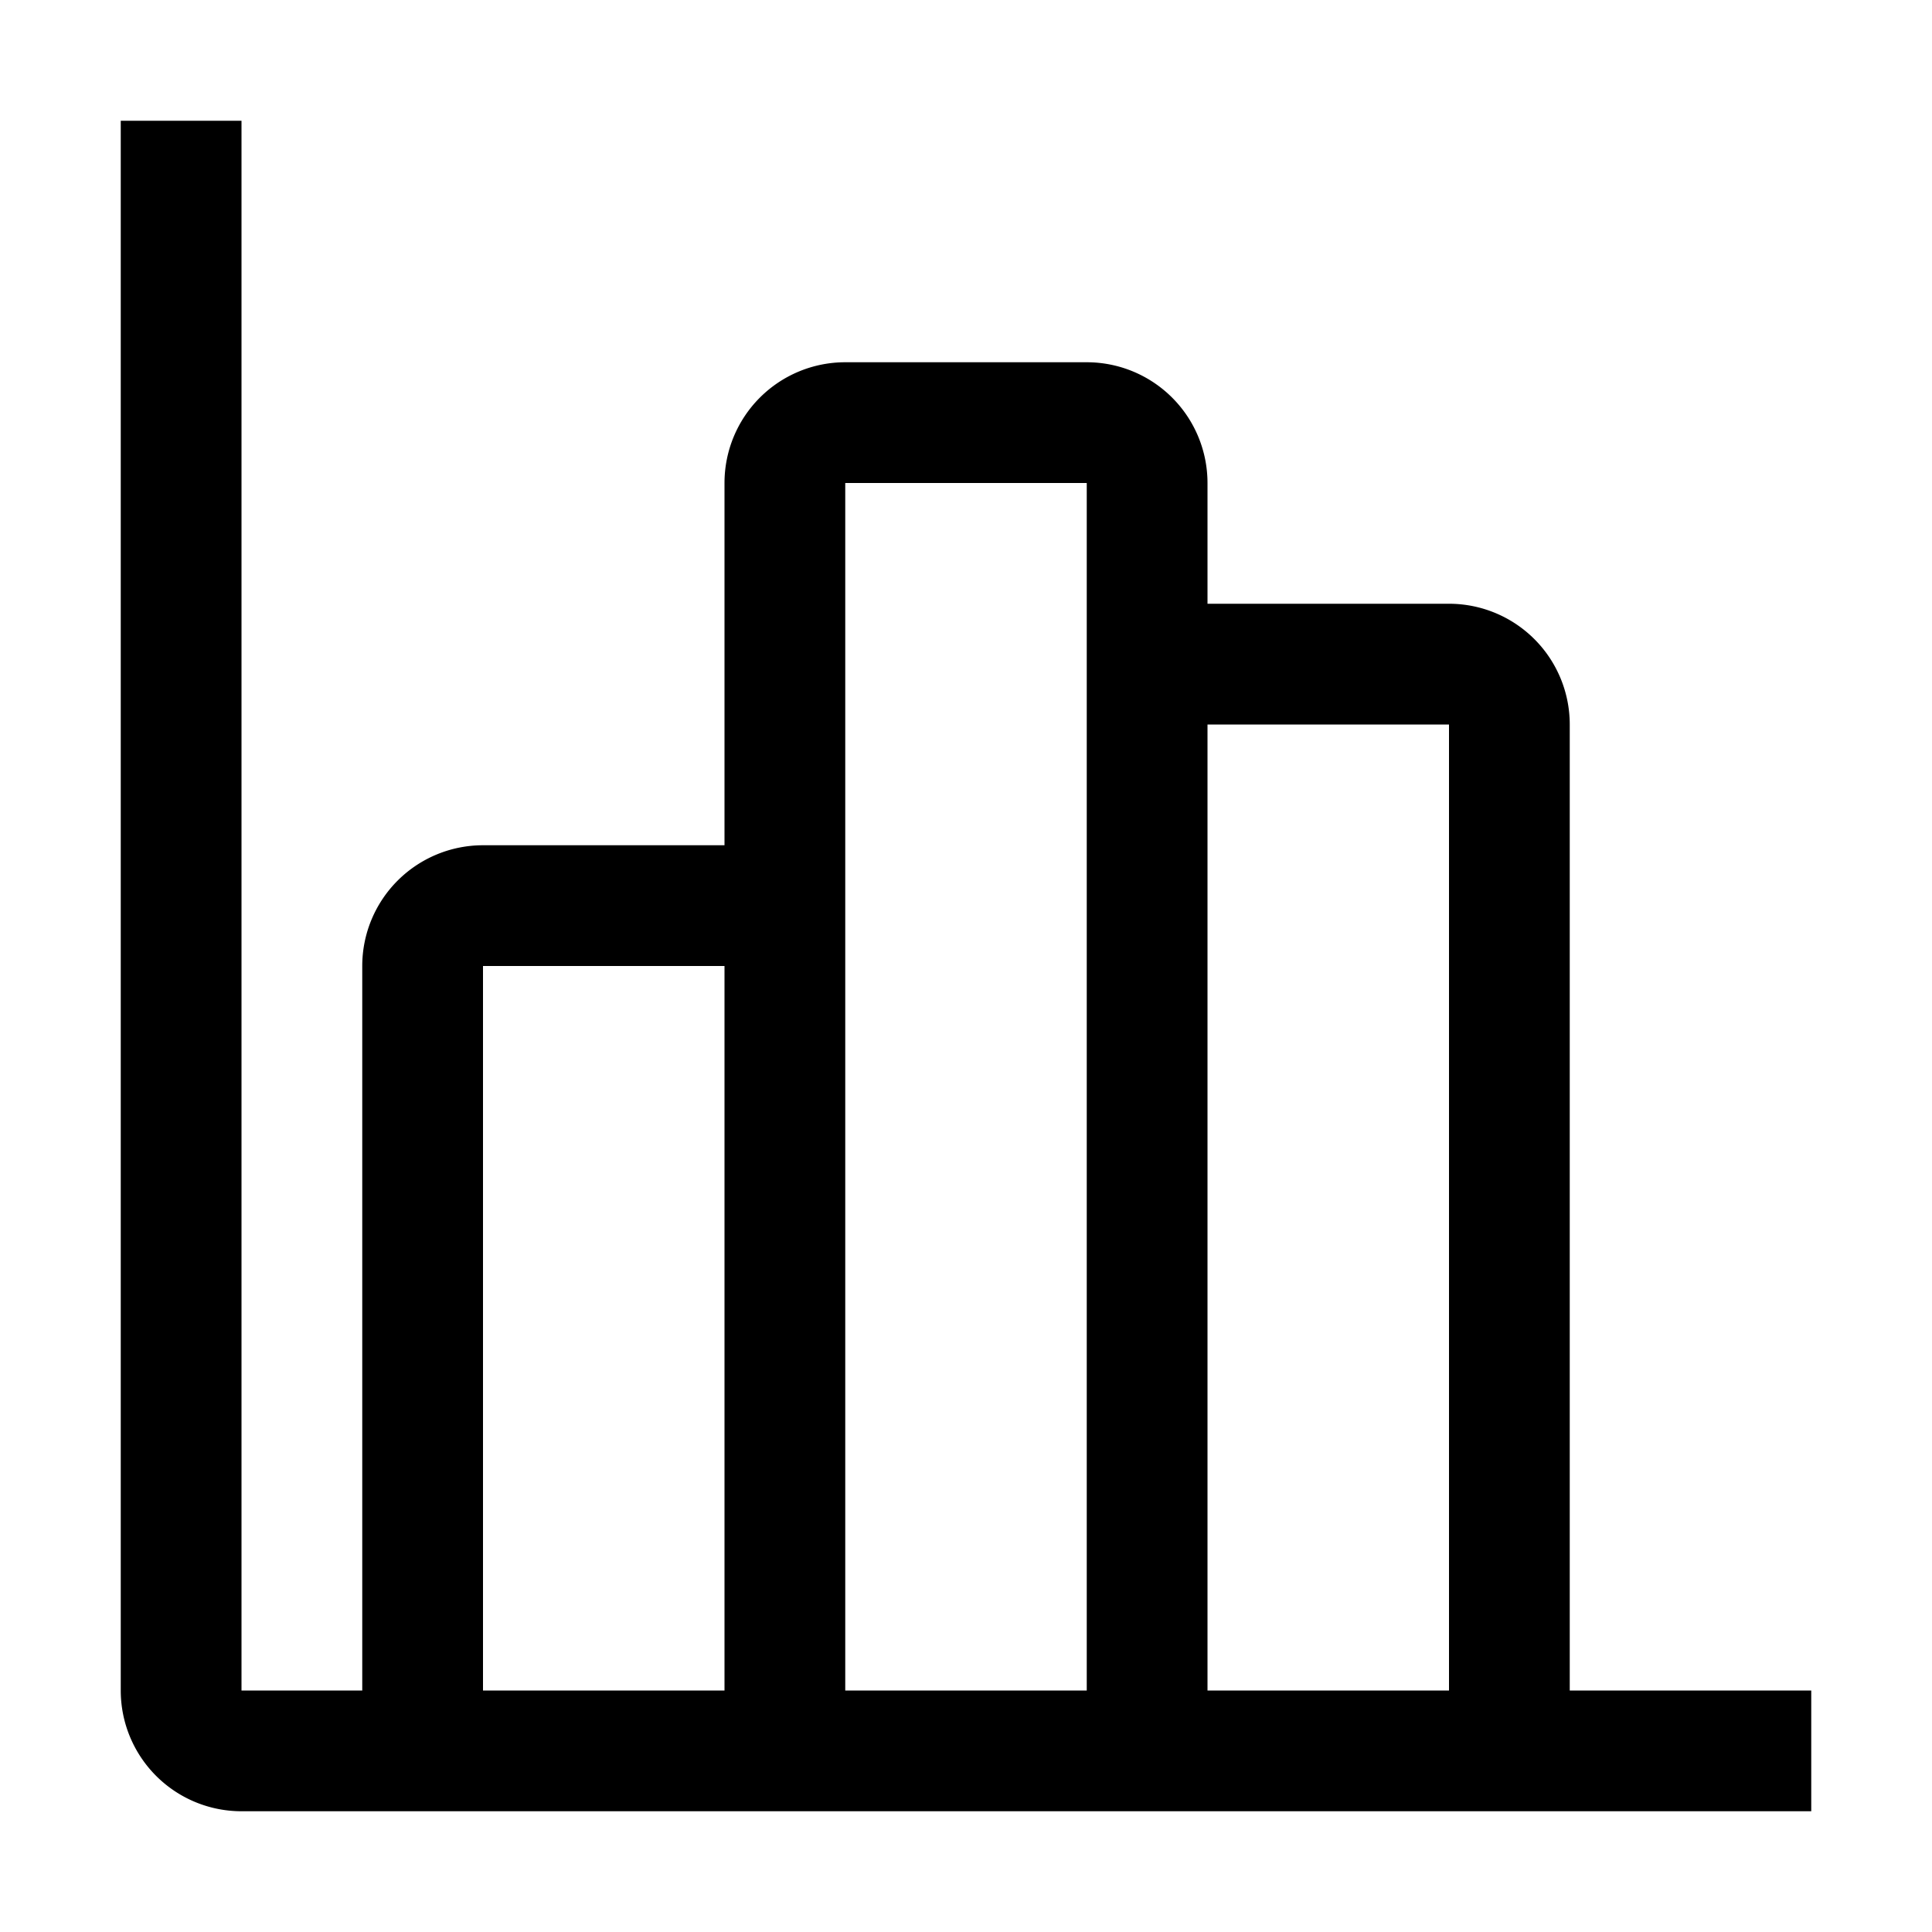
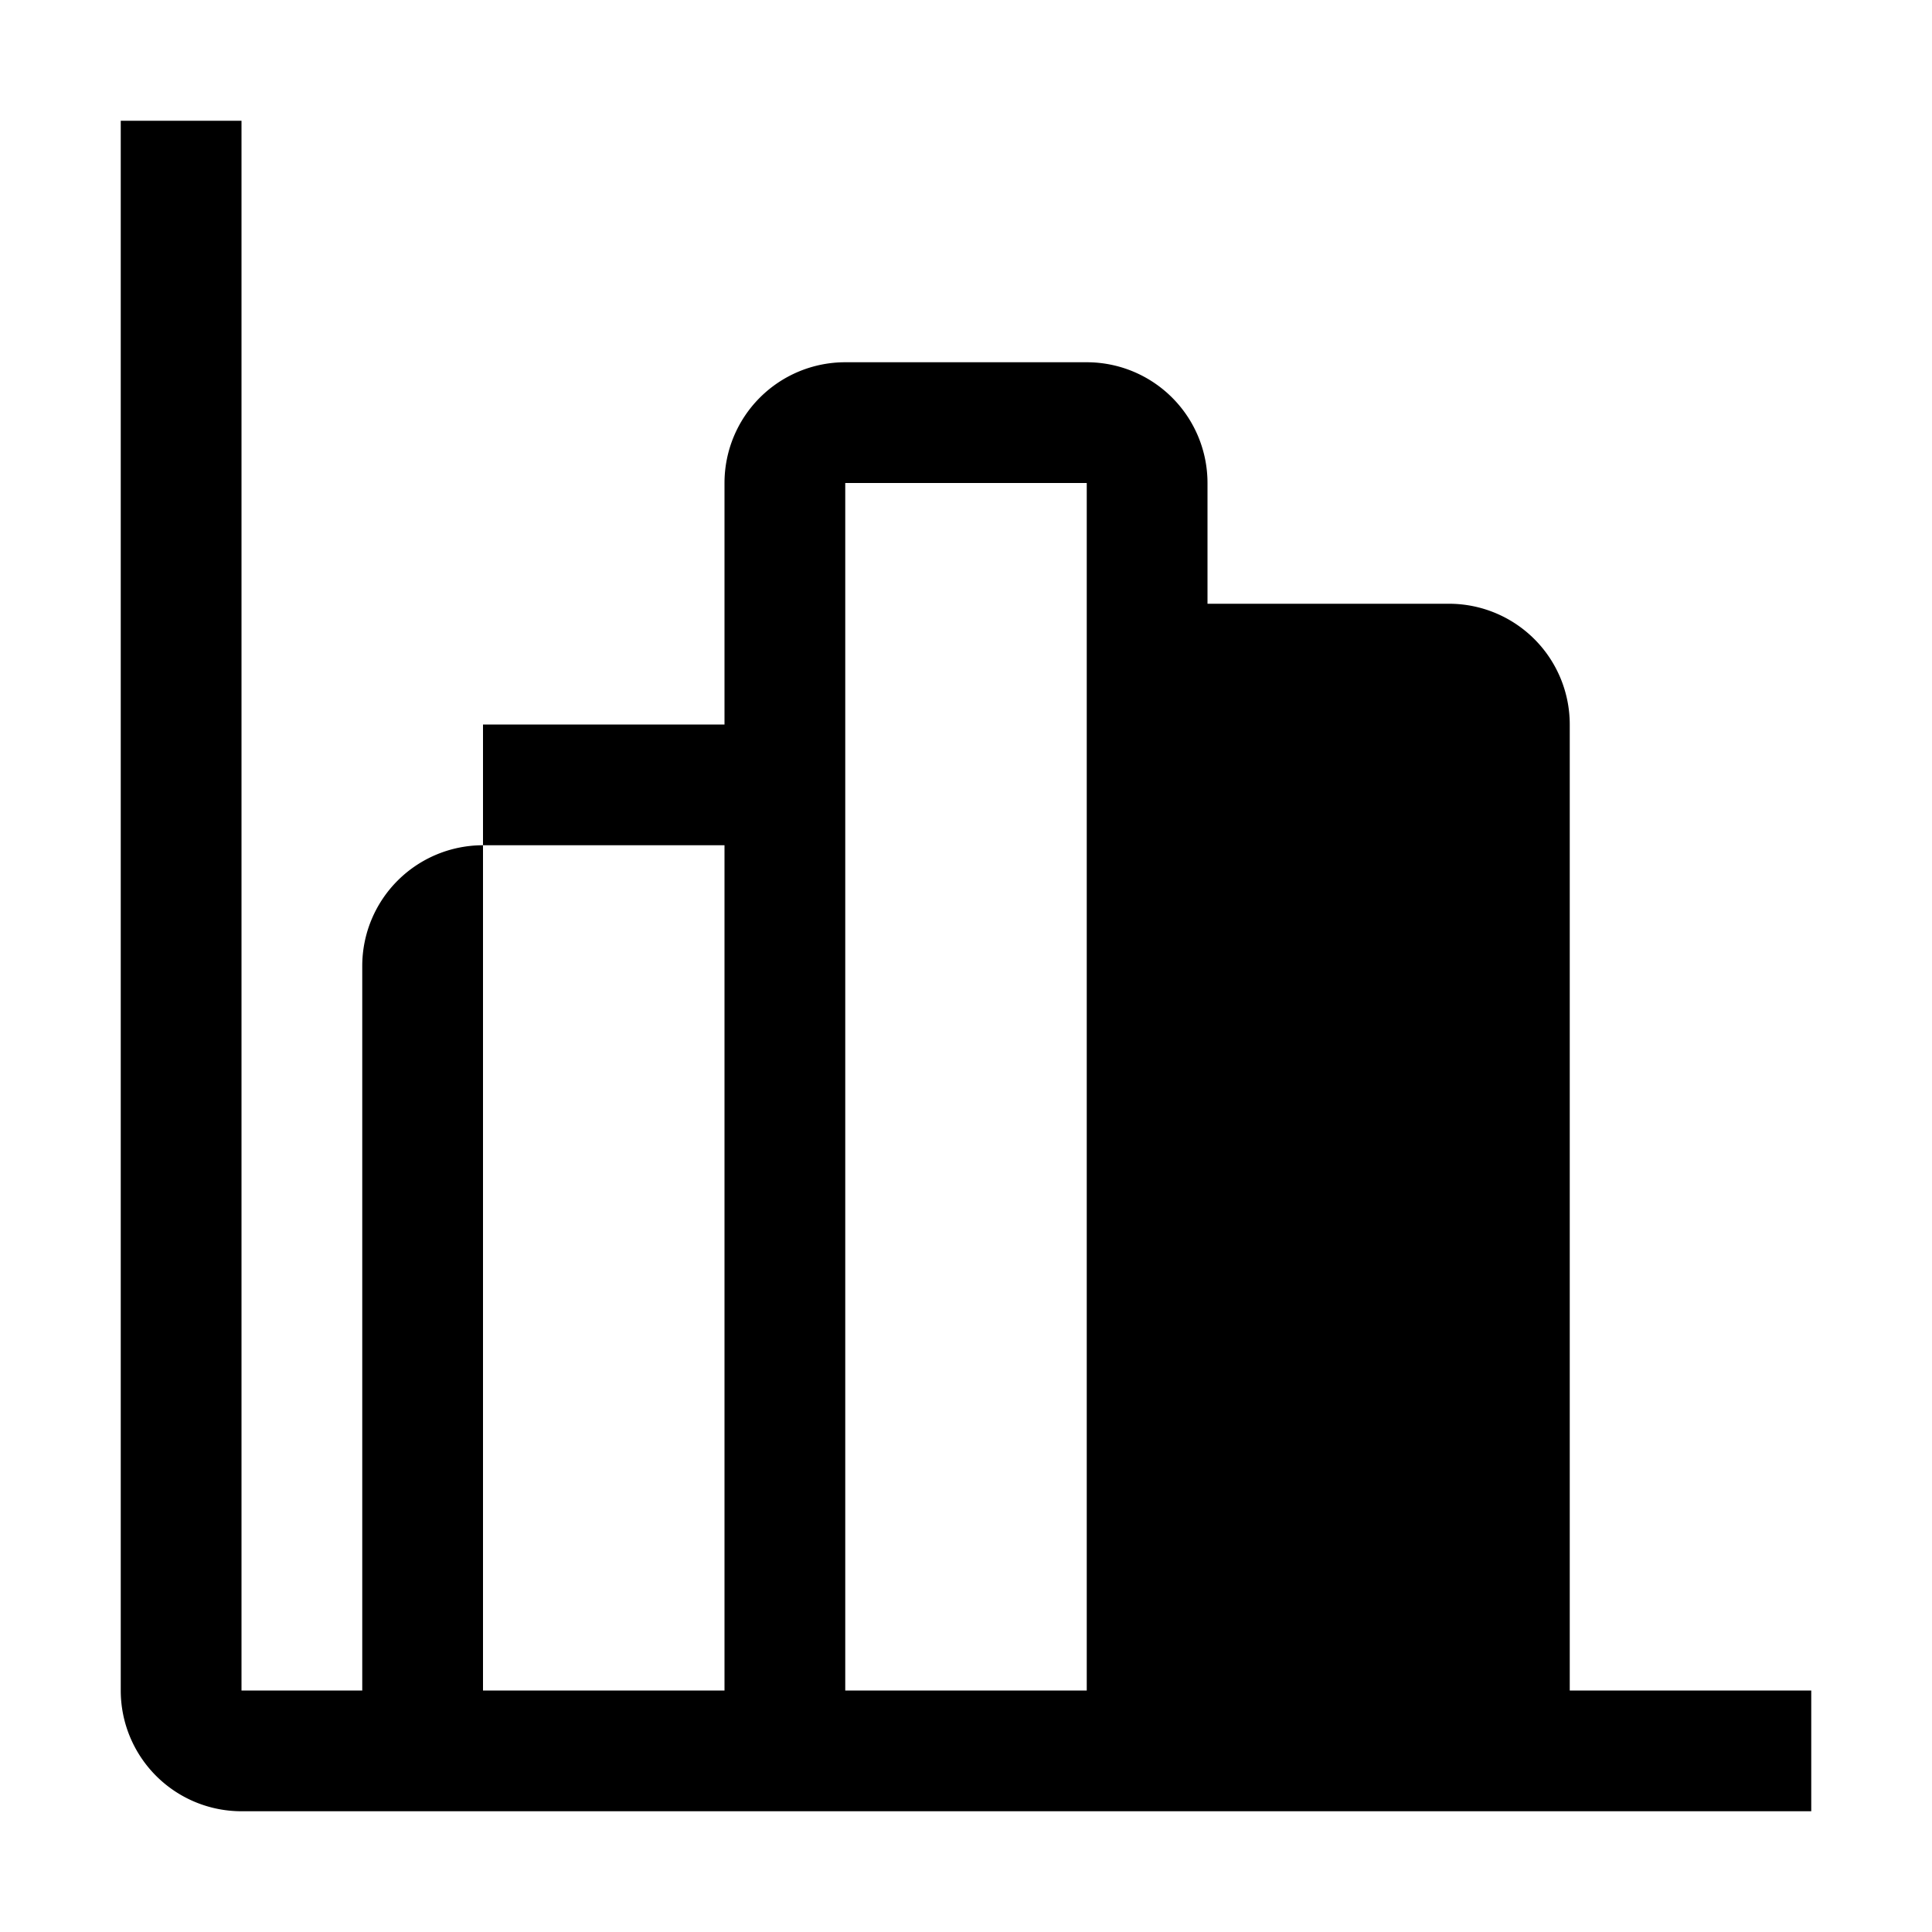
<svg xmlns="http://www.w3.org/2000/svg" width="32" height="32" viewBox="0 0 32 32">
-   <path fill-rule="evenodd" d="M30 30H4a2 2 0 01-2-2V2h2v26h2V16a2 2 0 012-2h4V8a2 2 0 012-2h4a2 2 0 012 2v2h4a2 2 0 012 2v16h4v2zM14 16V8h4v20h-4V16zm-2 0H8v12h4V16zm12 12h-4V12h4v16z" />
+   <path fill-rule="evenodd" d="M30 30H4a2 2 0 01-2-2V2h2v26h2V16a2 2 0 012-2h4V8a2 2 0 012-2h4a2 2 0 012 2v2h4a2 2 0 012 2v16h4v2zM14 16V8h4v20h-4V16zm-2 0H8v12h4V16zh-4V12h4v16z" />
</svg>